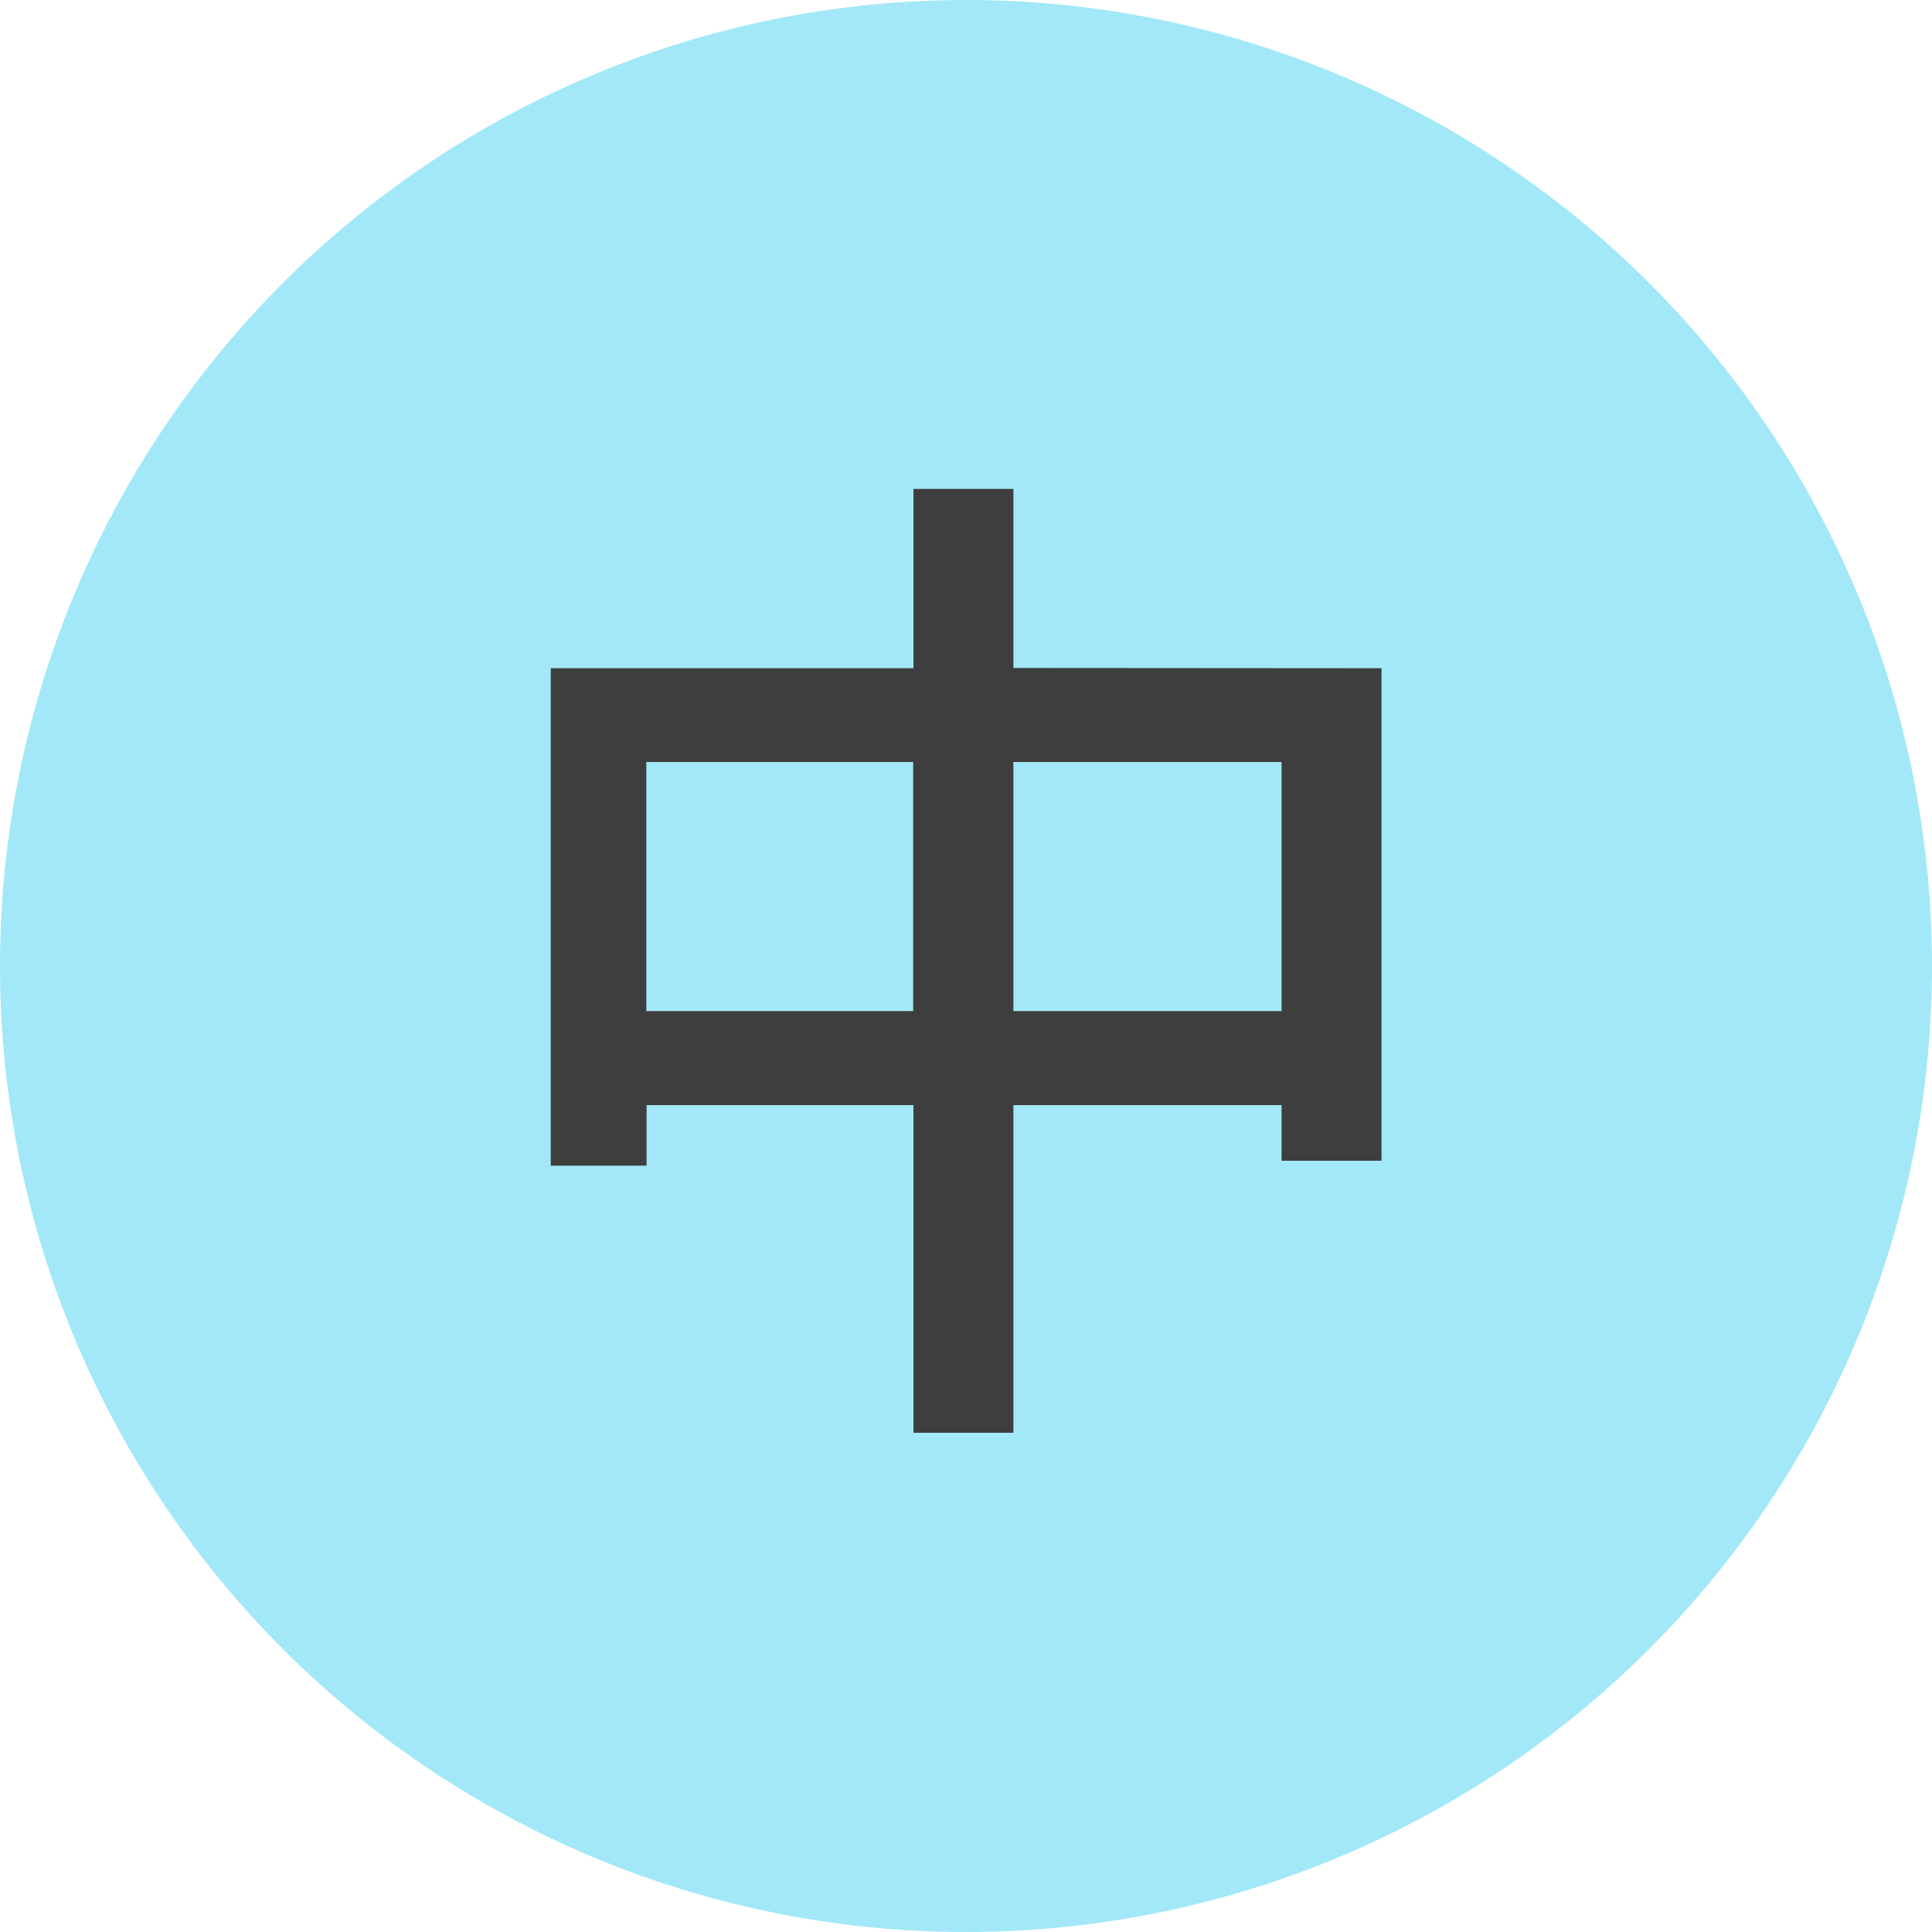
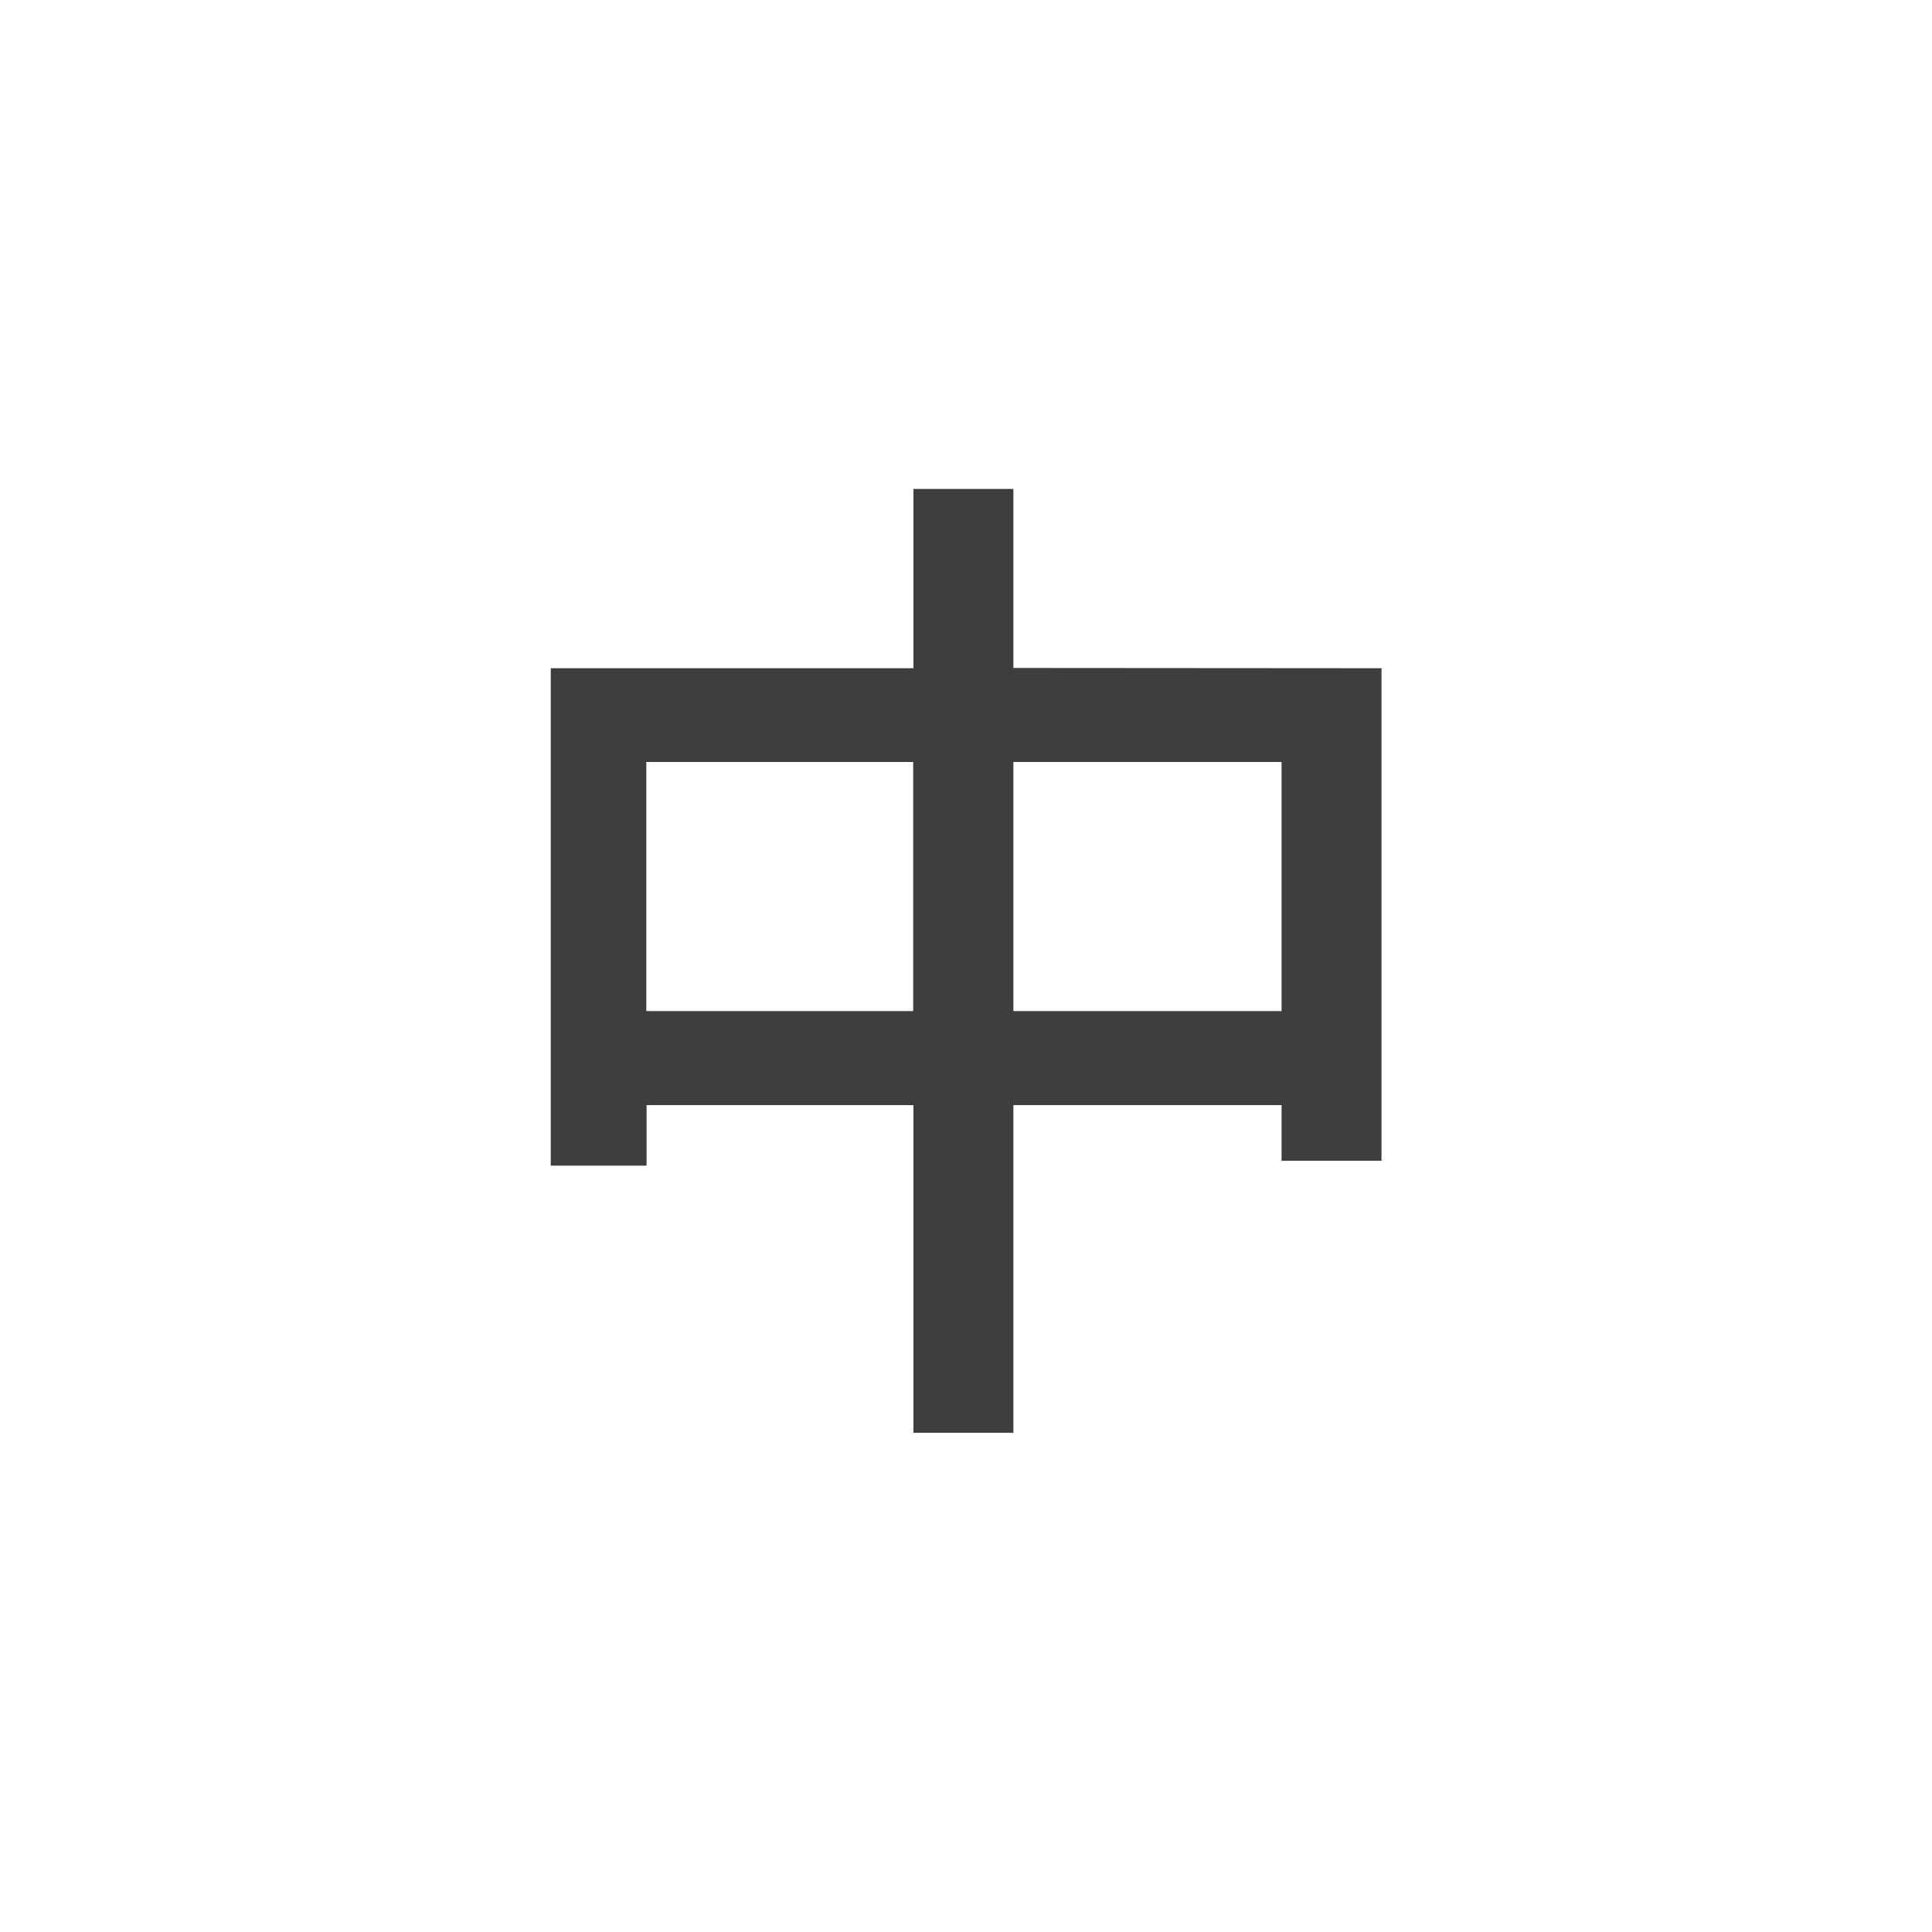
<svg xmlns="http://www.w3.org/2000/svg" width="30" height="30" viewBox="0 0 30 30">
  <g transform="translate(-250 -2084)">
-     <path d="M15,0A15,15,0,1,1,0,15,15,15,0,0,1,15,0Z" transform="translate(250 2084)" fill="#a2e8f8" />
    <path d="M15.736,13.7V9.832H19.9V13.7Zm-5.7,0V9.832h4.144V13.7Zm5.7-5.328V5.592H14.184V8.376H8.552V16.1H10.04V15.16h4.144v5.088h1.552V15.16H19.9v.864h1.552V8.376Z" transform="translate(250 2086)" fill="#3e3e3e" />
  </g>
</svg>